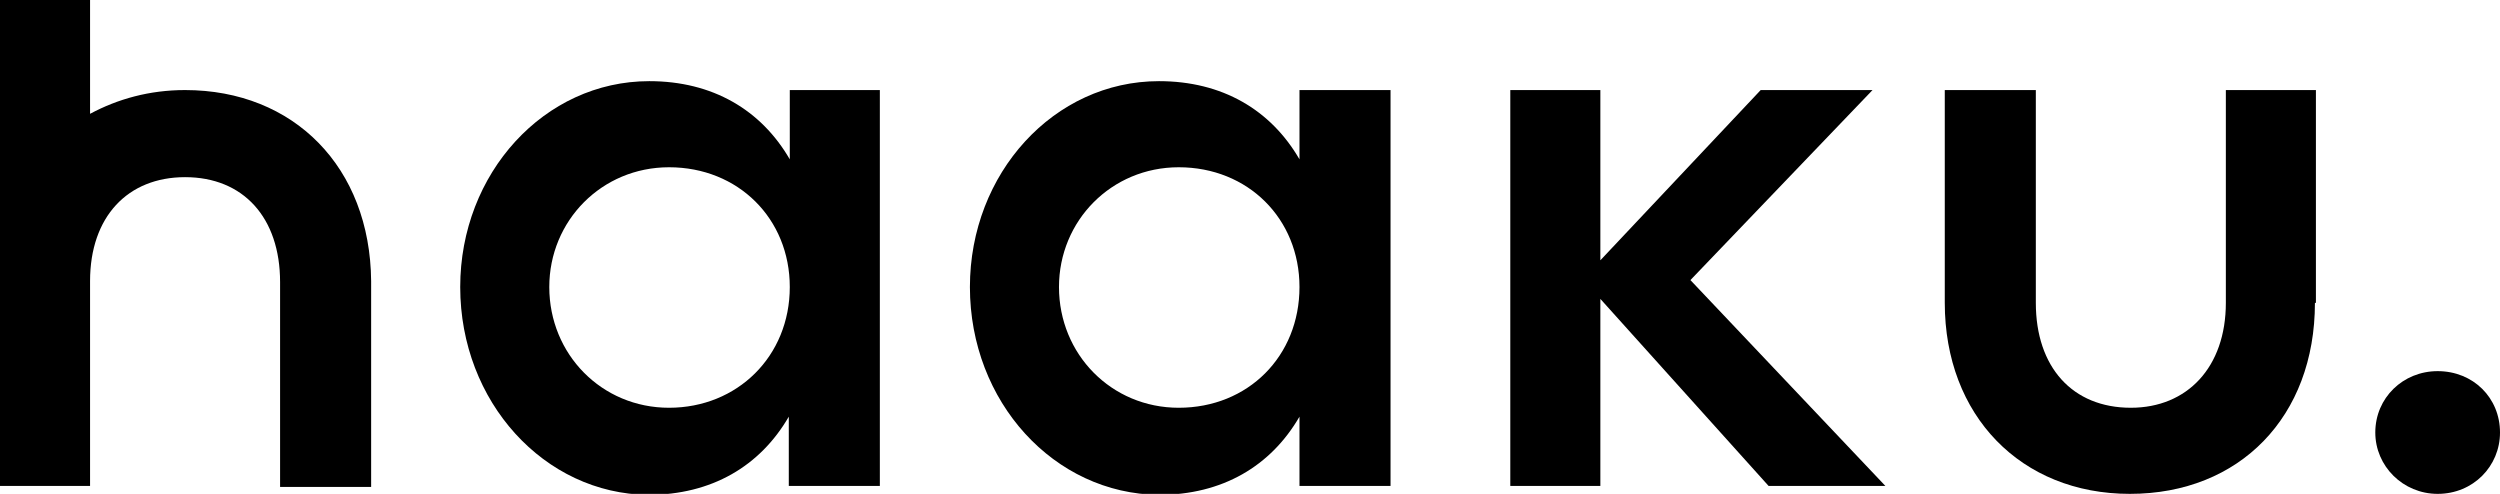
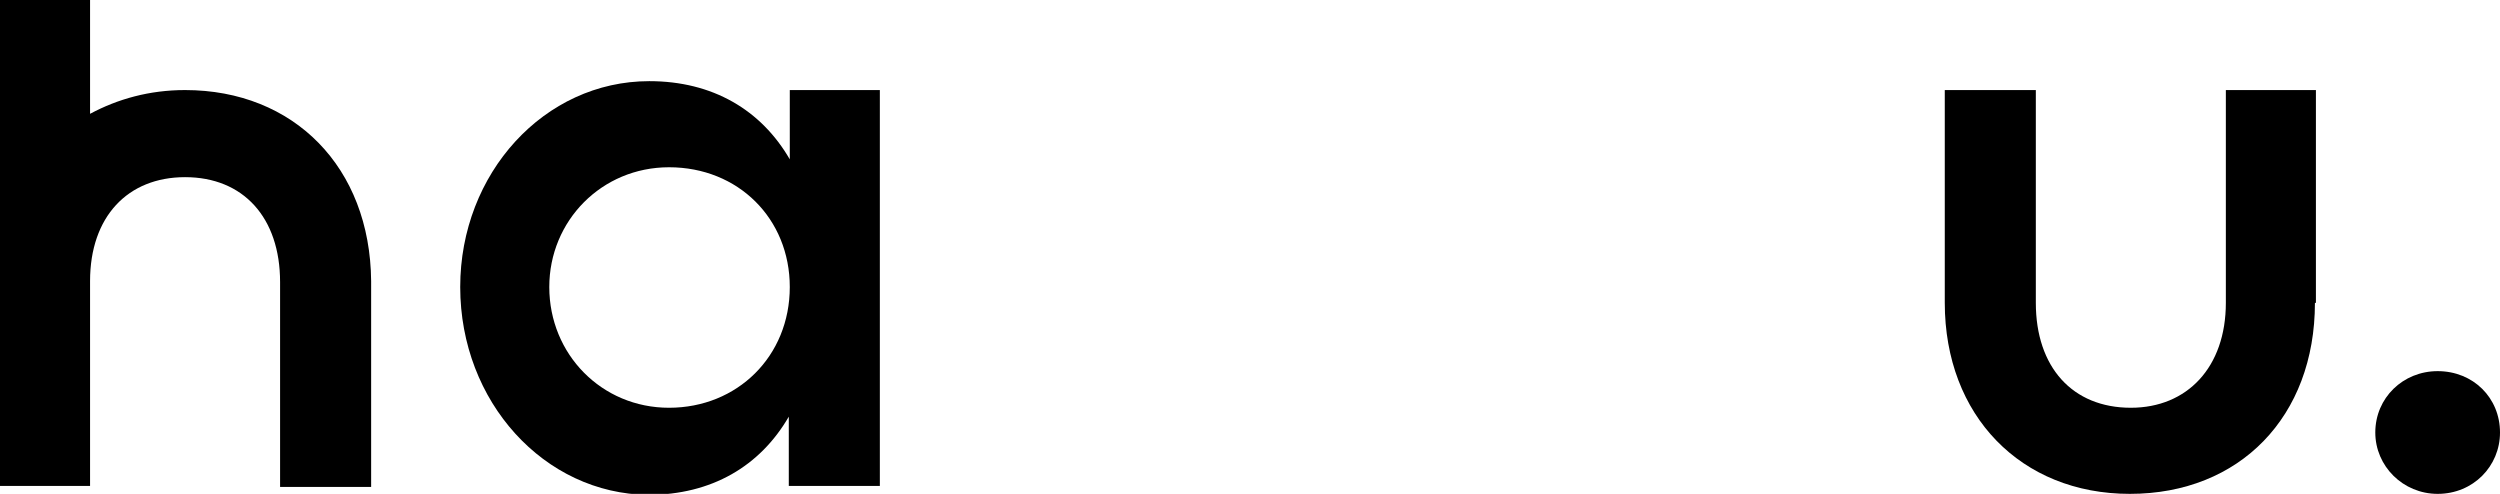
<svg xmlns="http://www.w3.org/2000/svg" version="1.1" id="Layer_1" x="0px" y="0px" viewBox="0 0 252.6 49.9" style="enable-background:new 0 0 252.6 49.9;" xml:space="preserve">
  <g>
    <g>
-       <path d="M140.5,9.1v40h-9.2v-7c-2.9,5-7.8,7.9-14.2,7.9C106.5,49.9,98,40.6,98,29c0-11.5,8.5-20.8,19.1-20.8    c6.4,0,11.3,2.9,14.2,7.9v-7H140.5z M131.3,29c0-6.9-5.2-12.1-12.2-12.1c-6.8,0-12.1,5.4-12.1,12.1c0,6.8,5.3,12.2,12.1,12.2    C126.1,41.2,131.3,36,131.3,29z" />
-     </g>
+       </g>
    <g>
      <path d="M88.9,9.1v40h-9.2v-7c-2.9,5-7.8,7.9-14.2,7.9C55,49.9,46.5,40.6,46.5,29c0-11.5,8.5-20.8,19.1-20.8    c6.4,0,11.3,2.9,14.2,7.9v-7H88.9z M79.8,29c0-6.9-5.2-12.1-12.2-12.1c-6.8,0-12.1,5.4-12.1,12.1c0,6.8,5.3,12.2,12.1,12.2    C74.5,41.2,79.8,36,79.8,29z" />
    </g>
    <g>
-       <path d="M233.9,30.6c0,11.5-7.6,19.3-18.7,19.3c-11,0-18.7-7.9-18.7-19.3V9.1h9.2v21.5c0,6.5,3.7,10.6,9.6,10.6    c5.7,0,9.6-4.1,9.6-10.6V9.1h9.1V30.6z" />
+       <path d="M233.9,30.6c0,11.5-7.6,19.3-18.7,19.3c-11,0-18.7-7.9-18.7-19.3V9.1h9.2v21.5c0,6.5,3.7,10.6,9.6,10.6    c5.7,0,9.6-4.1,9.6-10.6V9.1h9.1V30.6" />
    </g>
    <g>
      <path d="M240,43.7c0-3.5,2.8-6.2,6.3-6.2c3.6,0,6.3,2.7,6.3,6.2c0,3.4-2.7,6.2-6.3,6.2C242.8,49.9,240,47.1,240,43.7z" />
    </g>
    <path d="M18.7,9.1c-3.6,0-6.8,0.9-9.6,2.4V0H0v28.4v20.7h9.1V28.4c0-6.5,3.8-10.5,9.6-10.5c5.9,0,9.6,4.1,9.6,10.6v20.7h9.2V28.4   C37.4,16.9,29.7,9.1,18.7,9.1z" />
-     <polygon points="170.8,28.3 189.2,9.1 179.1,9.1 177.9,9.1 161.7,26.3 161.7,9.1 152.6,9.1 152.6,49.1 161.7,49.1 161.7,30.2    178.7,49.1 190.5,49.1  " />
  </g>
</svg>